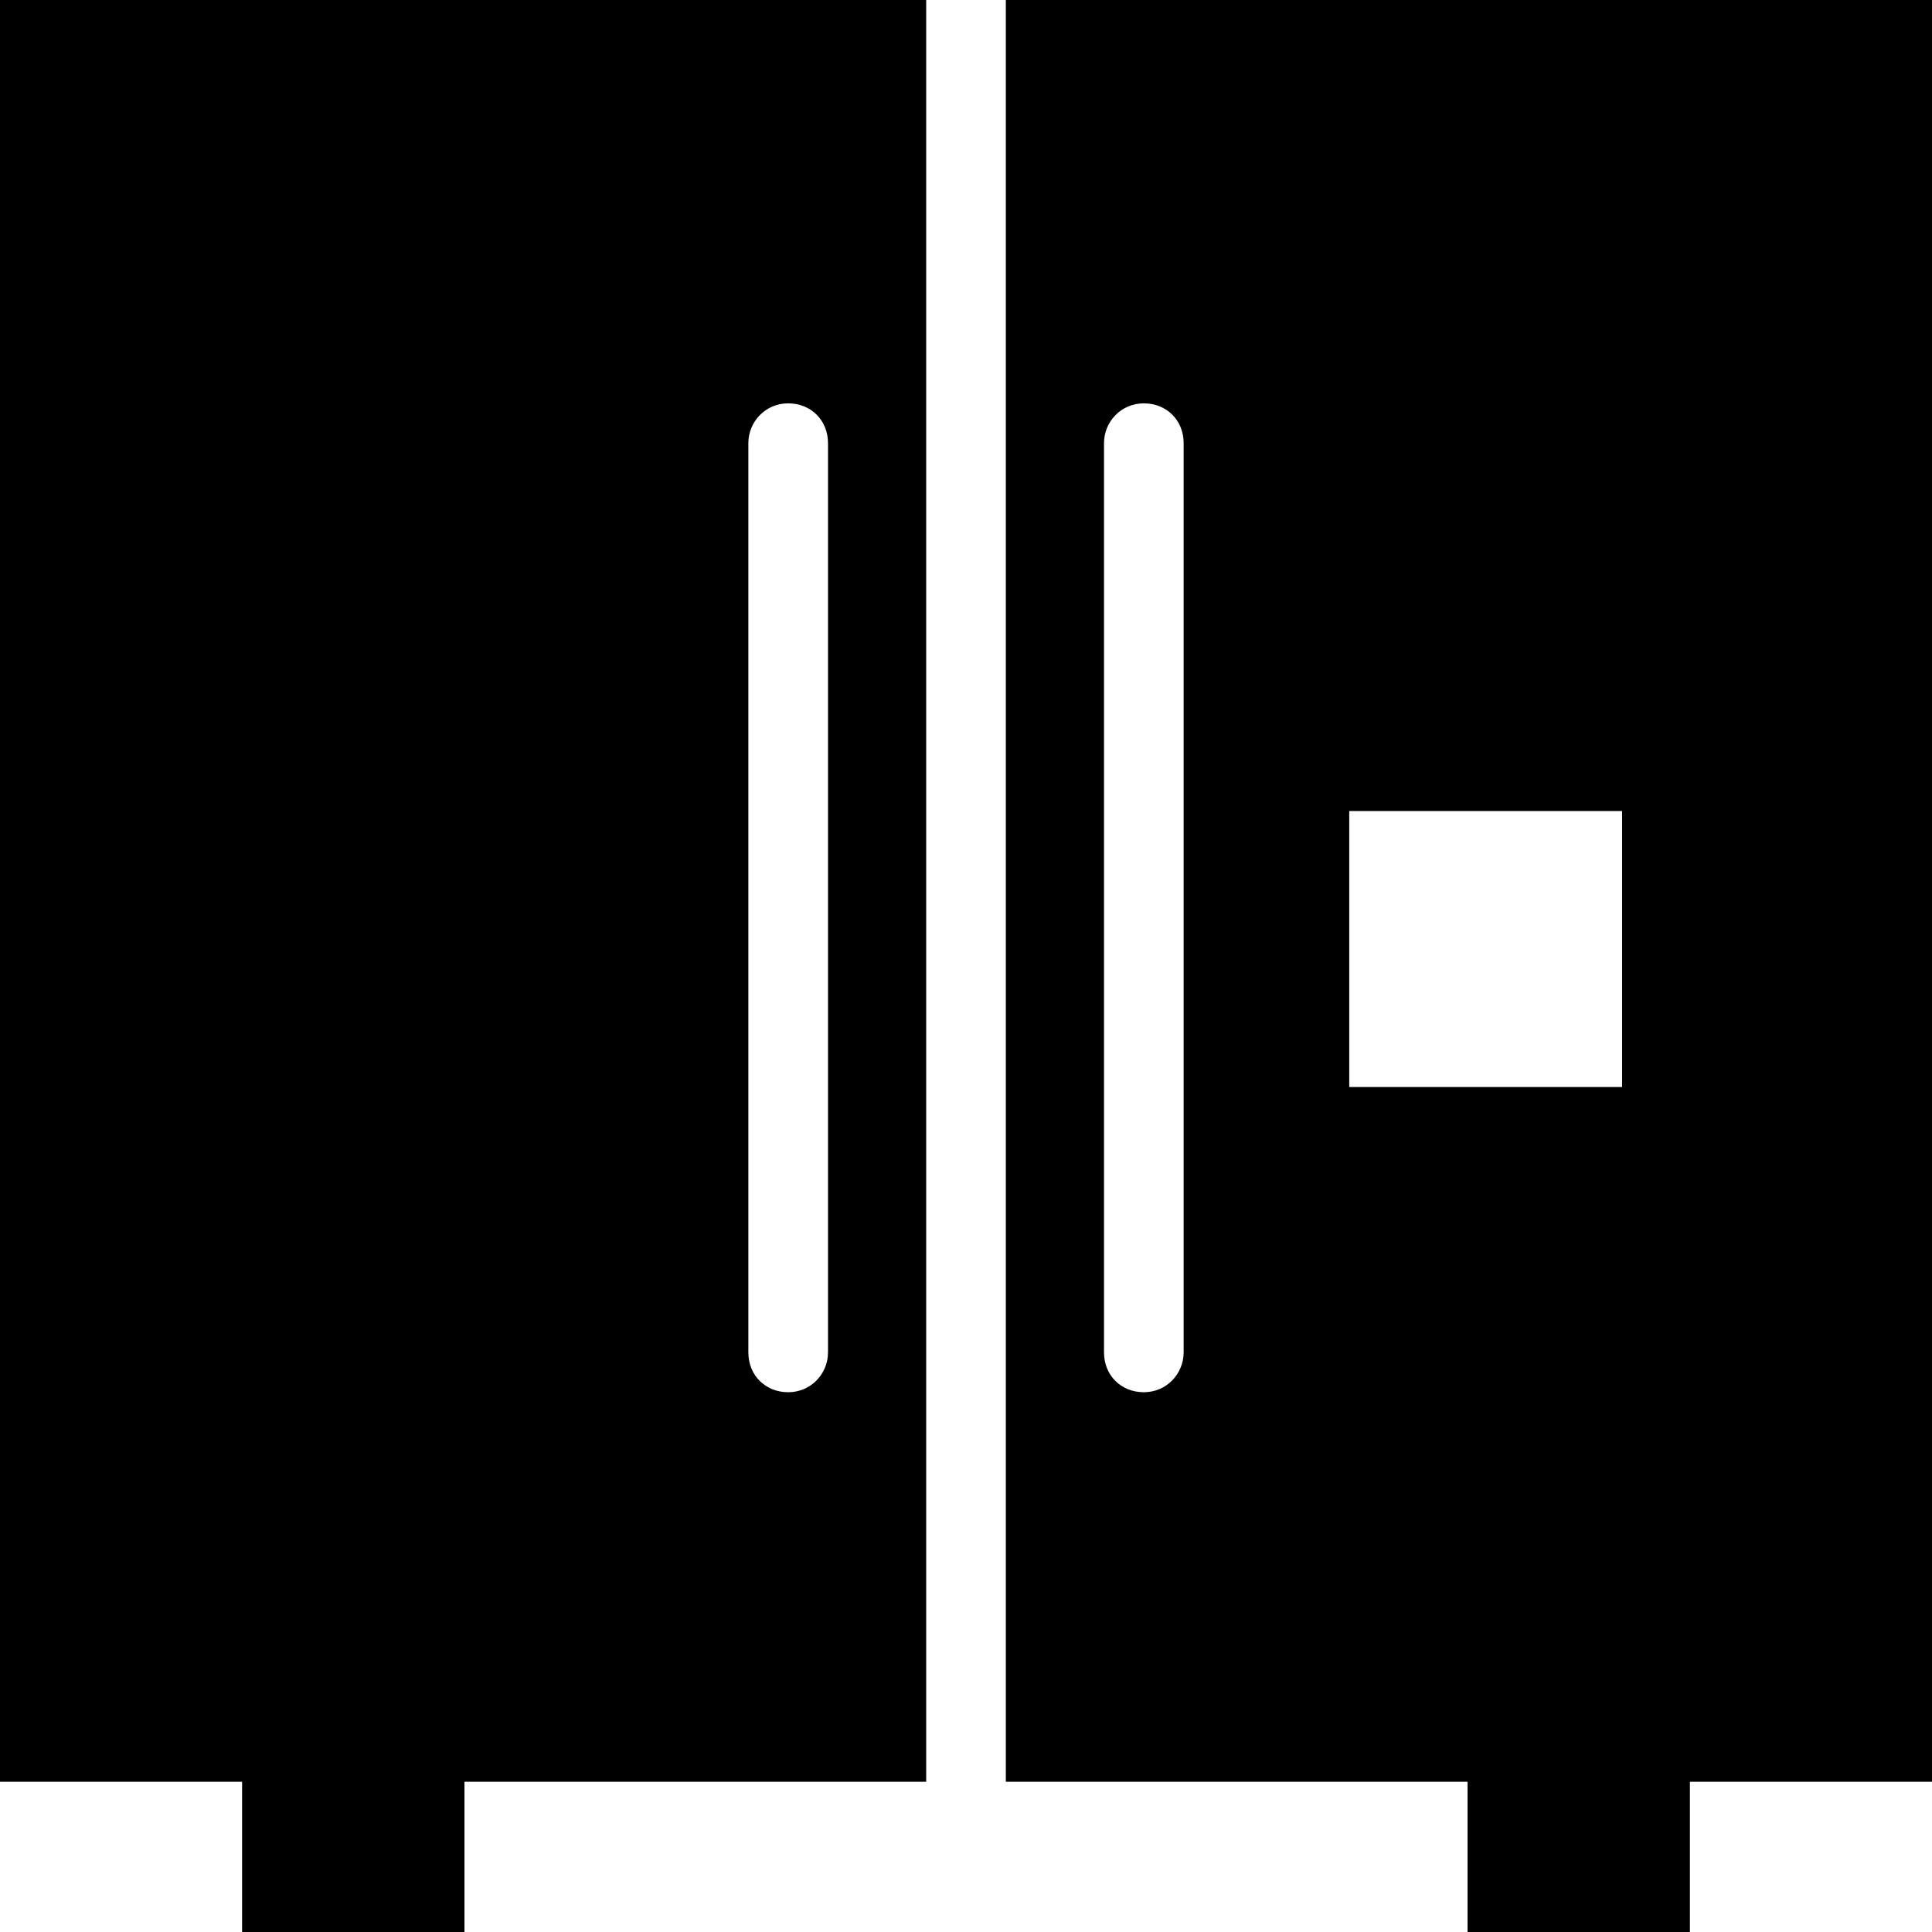
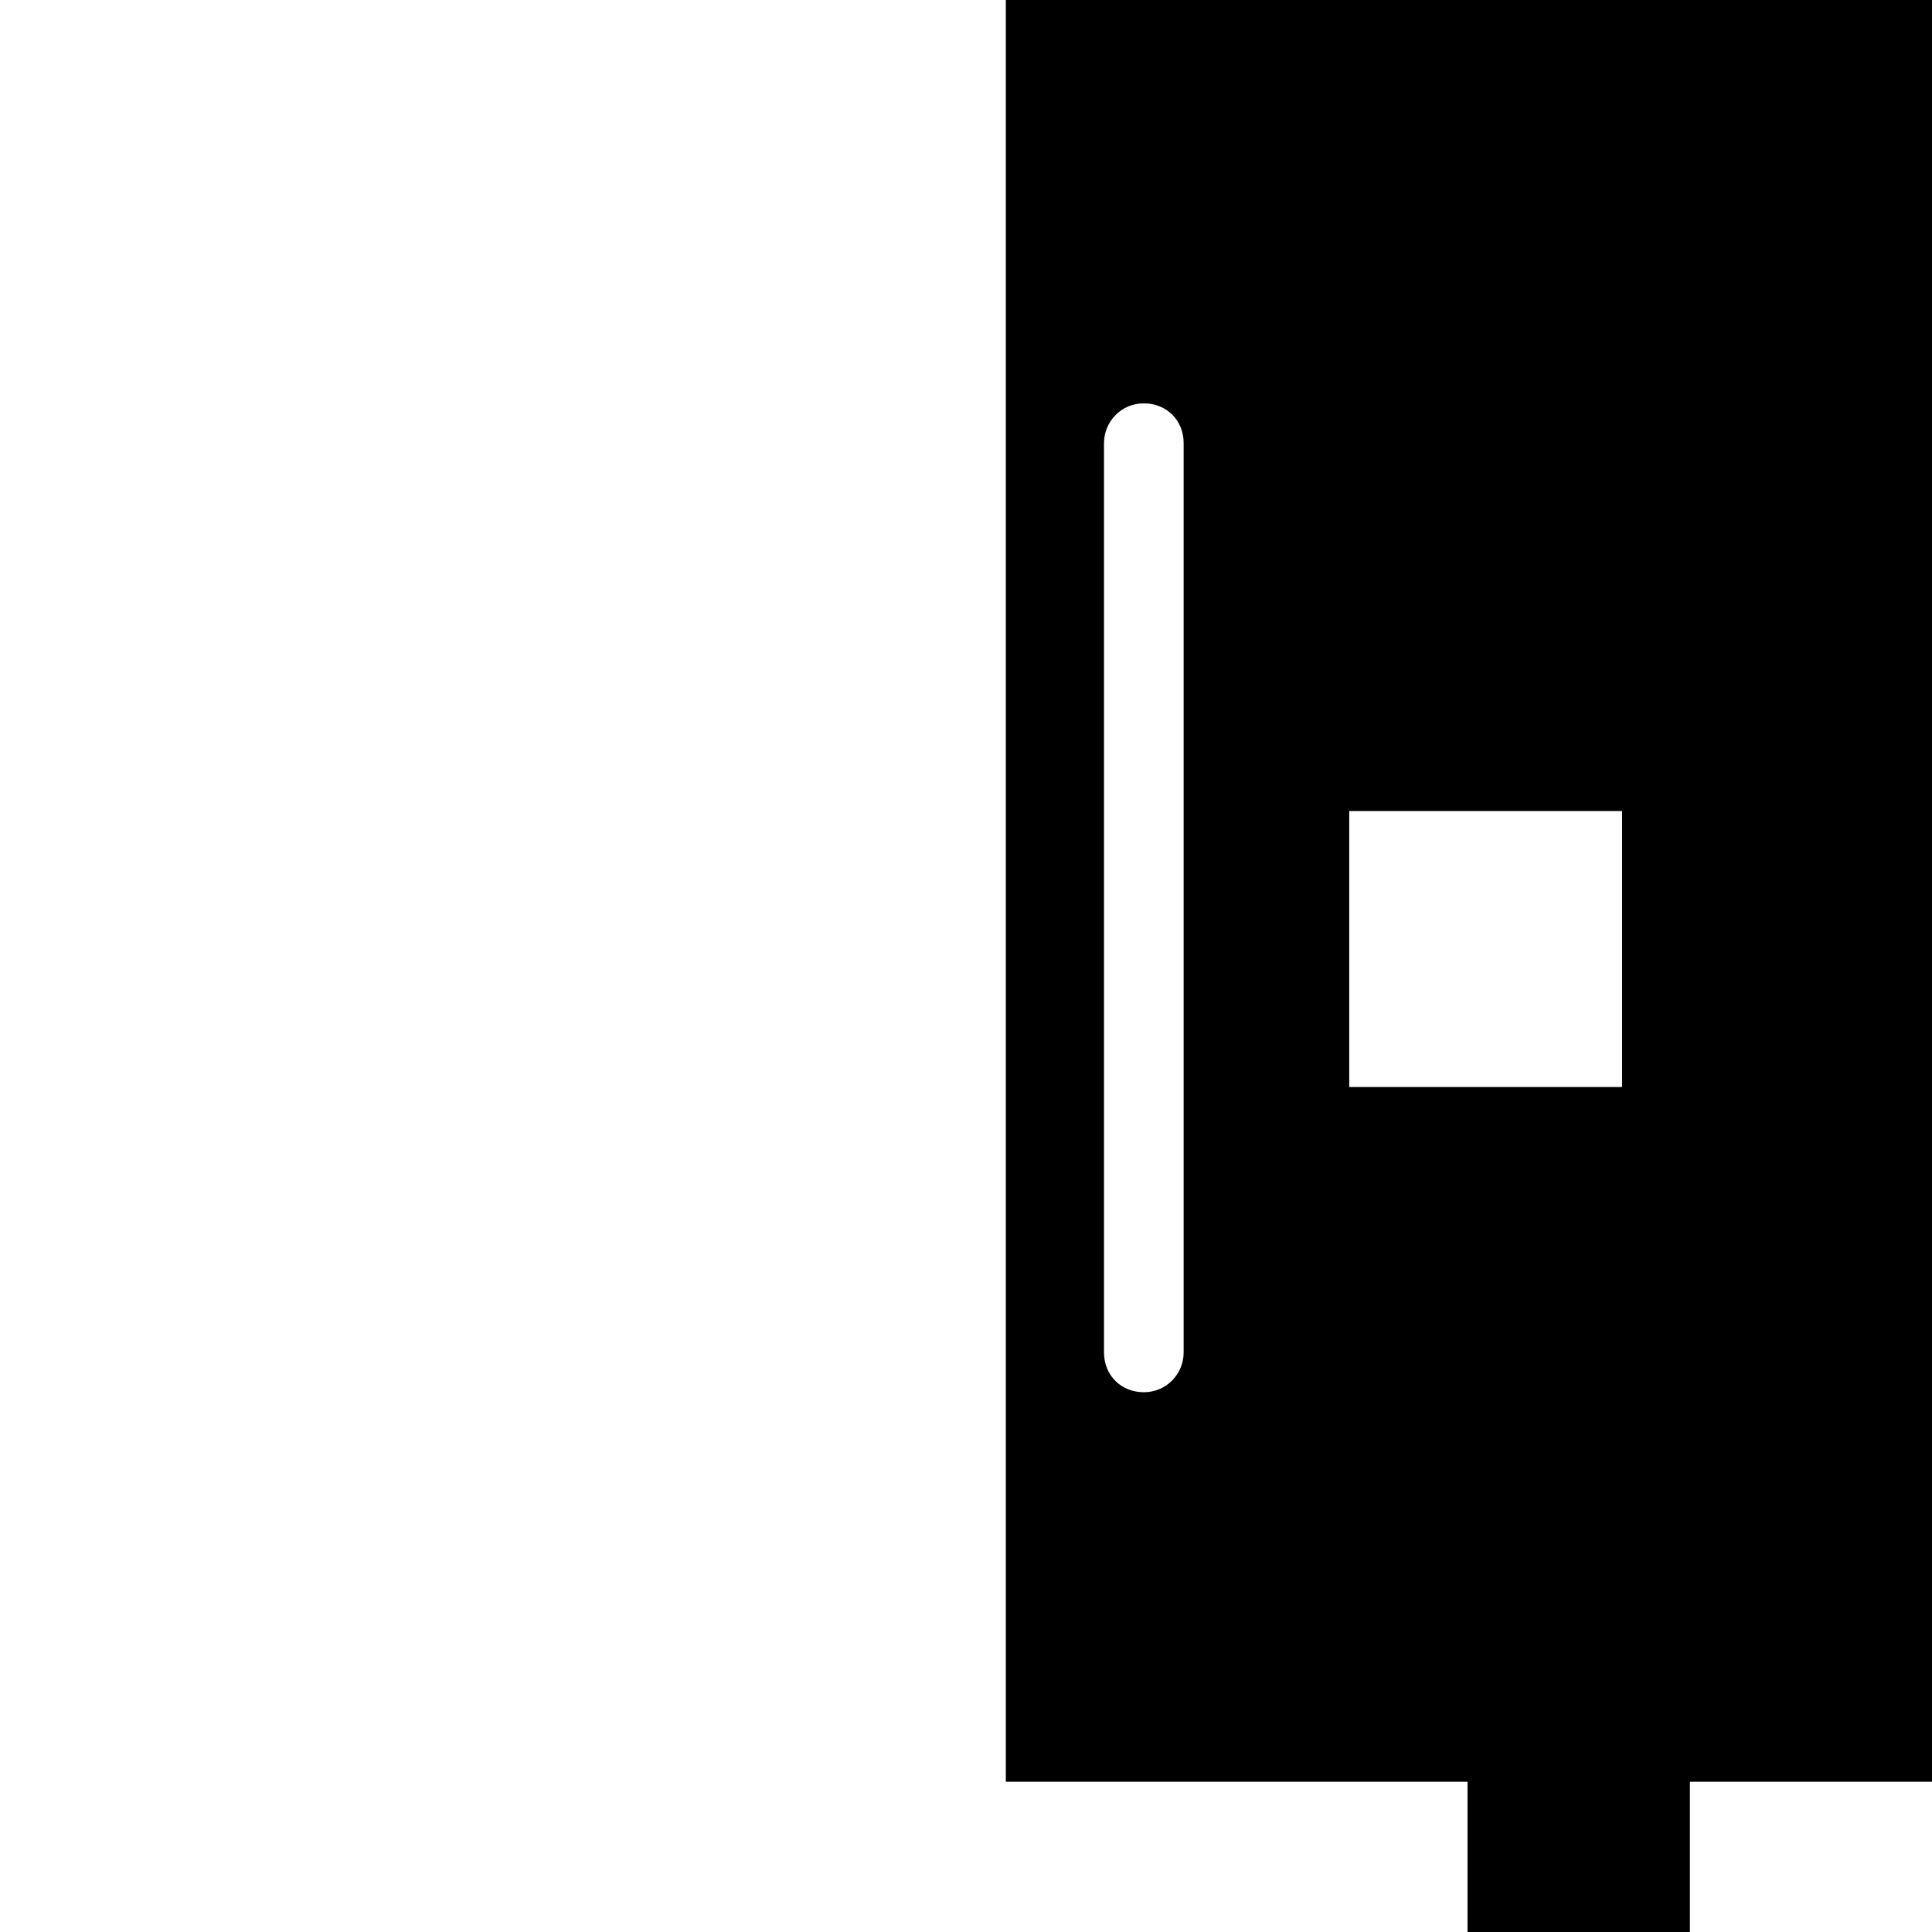
<svg xmlns="http://www.w3.org/2000/svg" fill="#000000" height="800px" width="800px" version="1.1" id="Capa_1" viewBox="0 0 490 490" xml:space="preserve">
  <g>
    <g>
      <g>
-         <path d="M0,451.9h61.4V490h56.4v-38.1h117.1V0H0V451.9z M189.8,112.4c0-5.4,4.3-10.1,10.1-10.1s10.1,4.3,10.1,10.1V343     c0,5.4-4.3,10.1-10.1,10.1s-10.1-4.3-10.1-10.1V112.4z" />
        <path d="M255.1,0v451.9h117.1V490h56.4v-38.1H490V0H255.1z M300.2,343c0,5.4-4.3,10.1-10.1,10.1c-5.8,0-10.1-4.3-10.1-10.1V112.4     c0-5.4,4.3-10.1,10.1-10.1c5.8,0,10.1,4.3,10.1,10.1V343z M411.4,275.7h-69.2v-70h69.2L411.4,275.7L411.4,275.7z" />
      </g>
    </g>
  </g>
</svg>